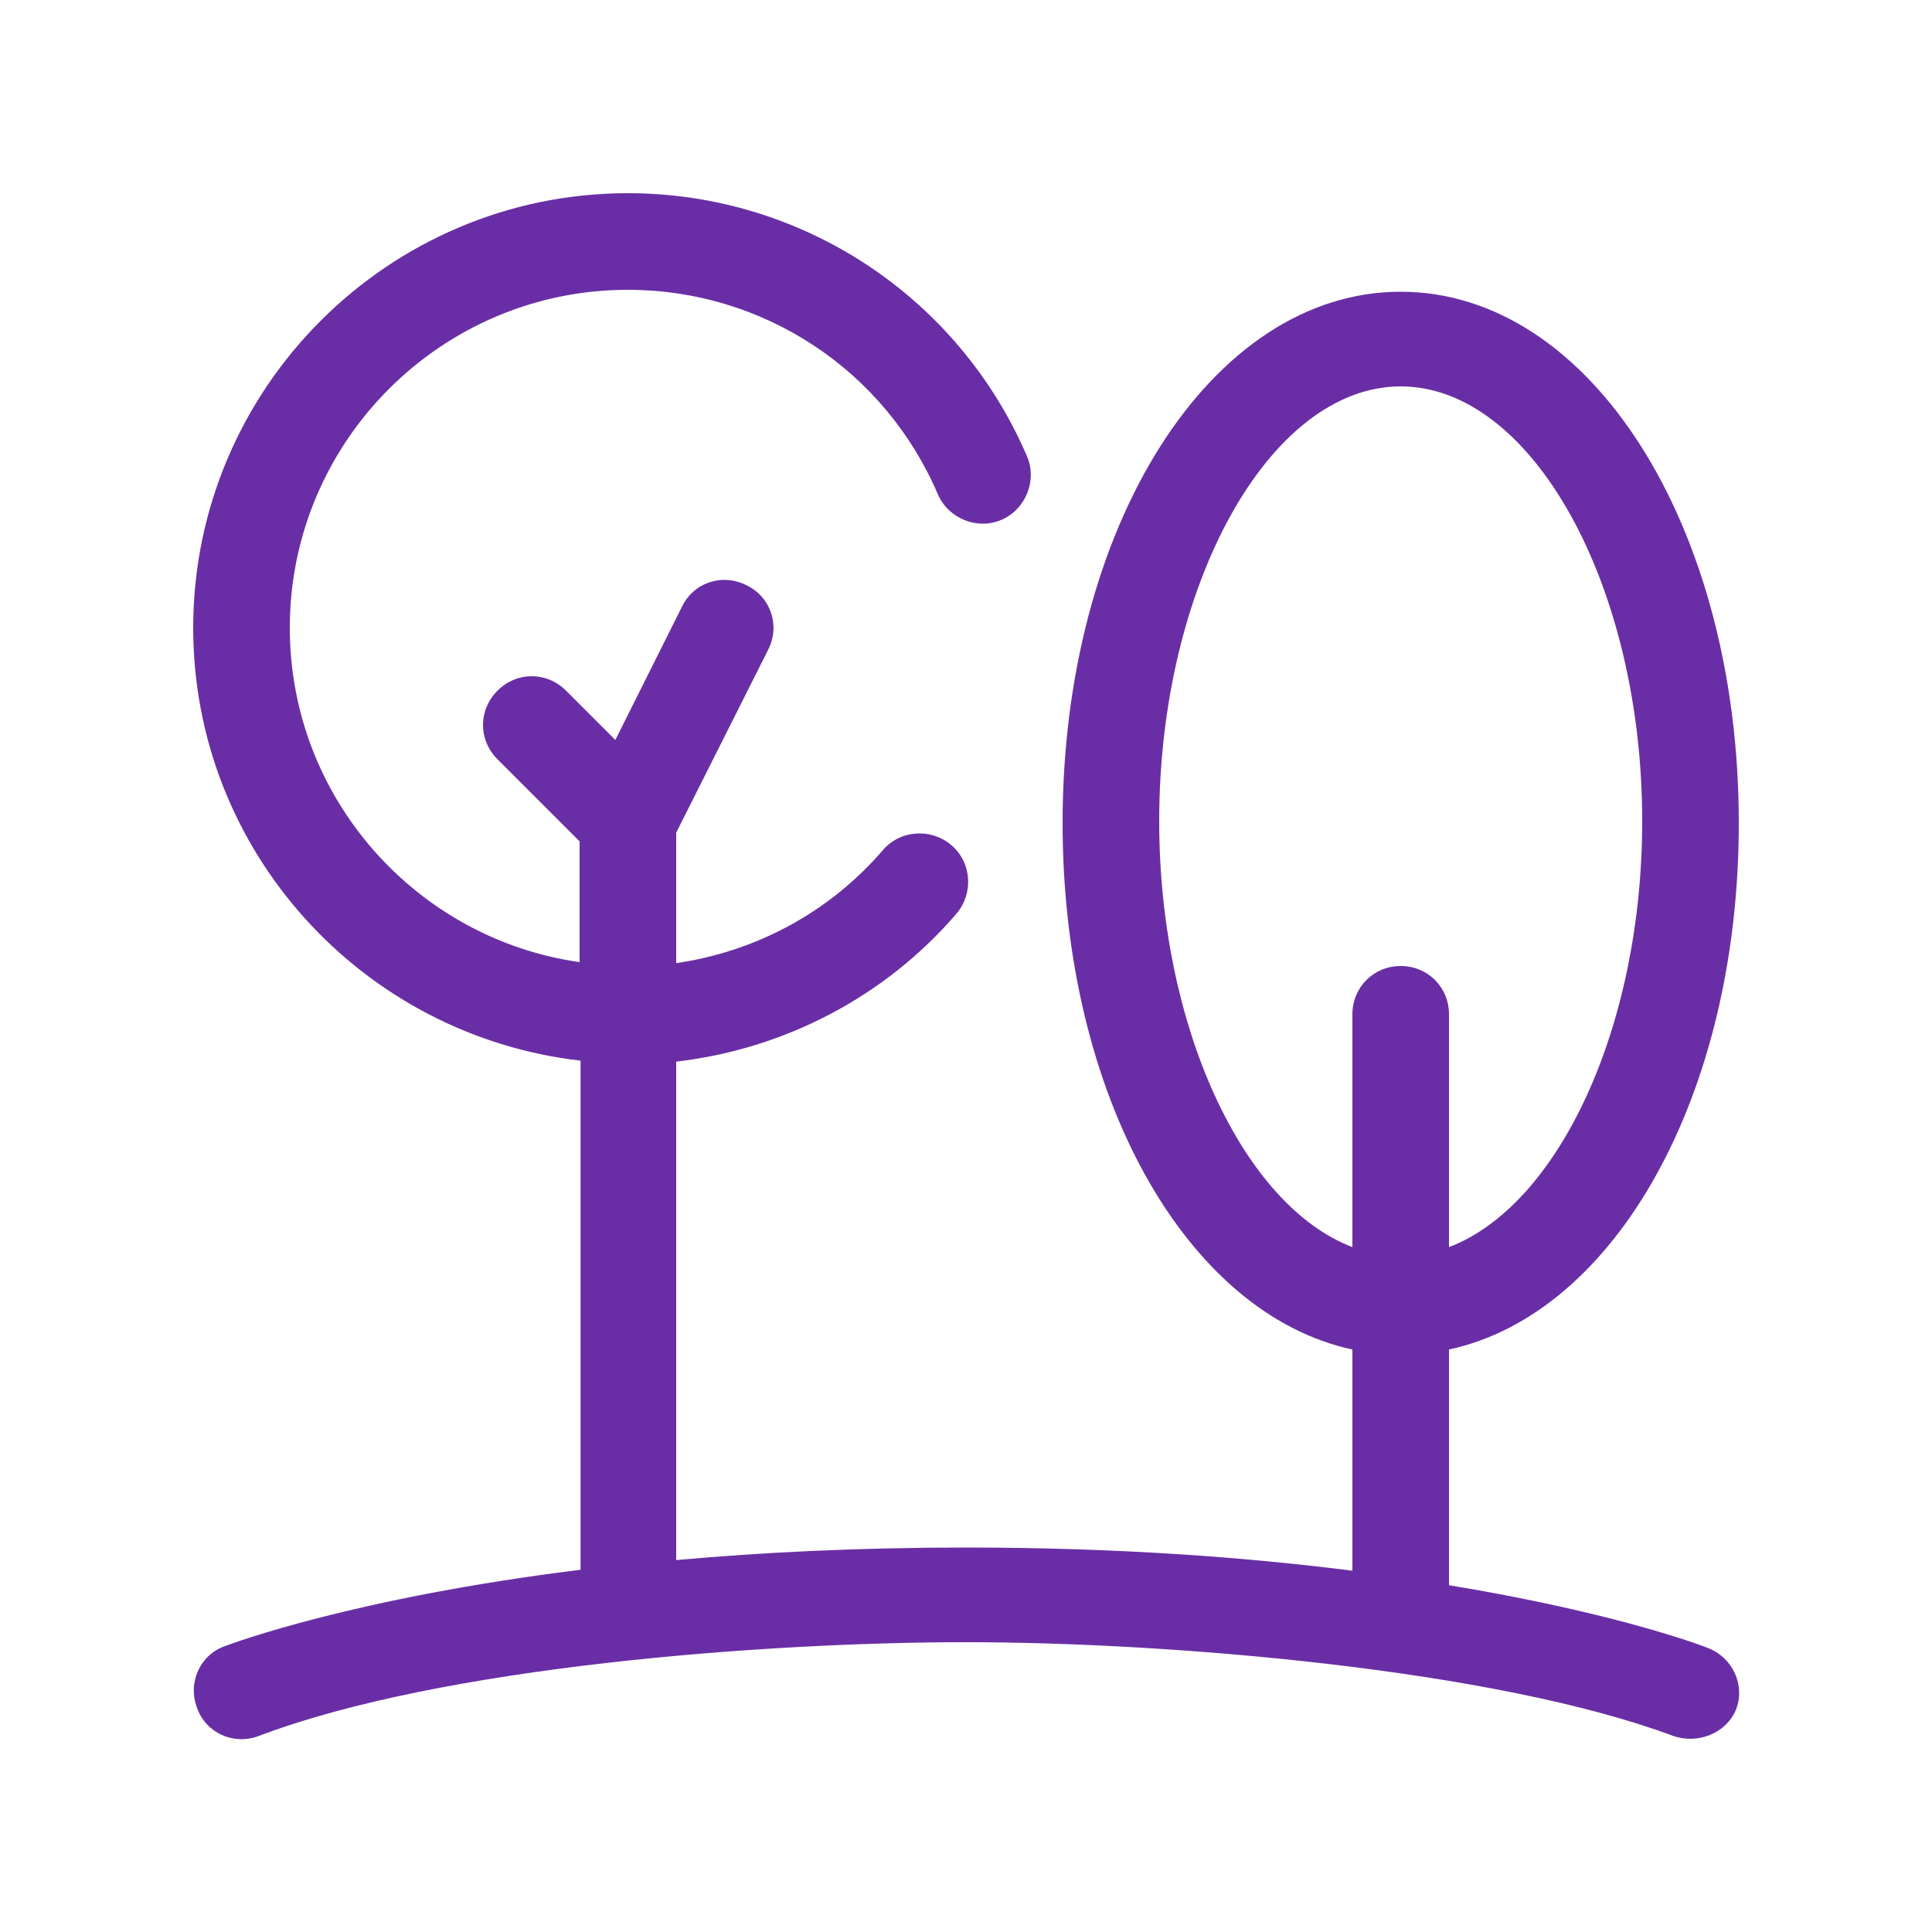
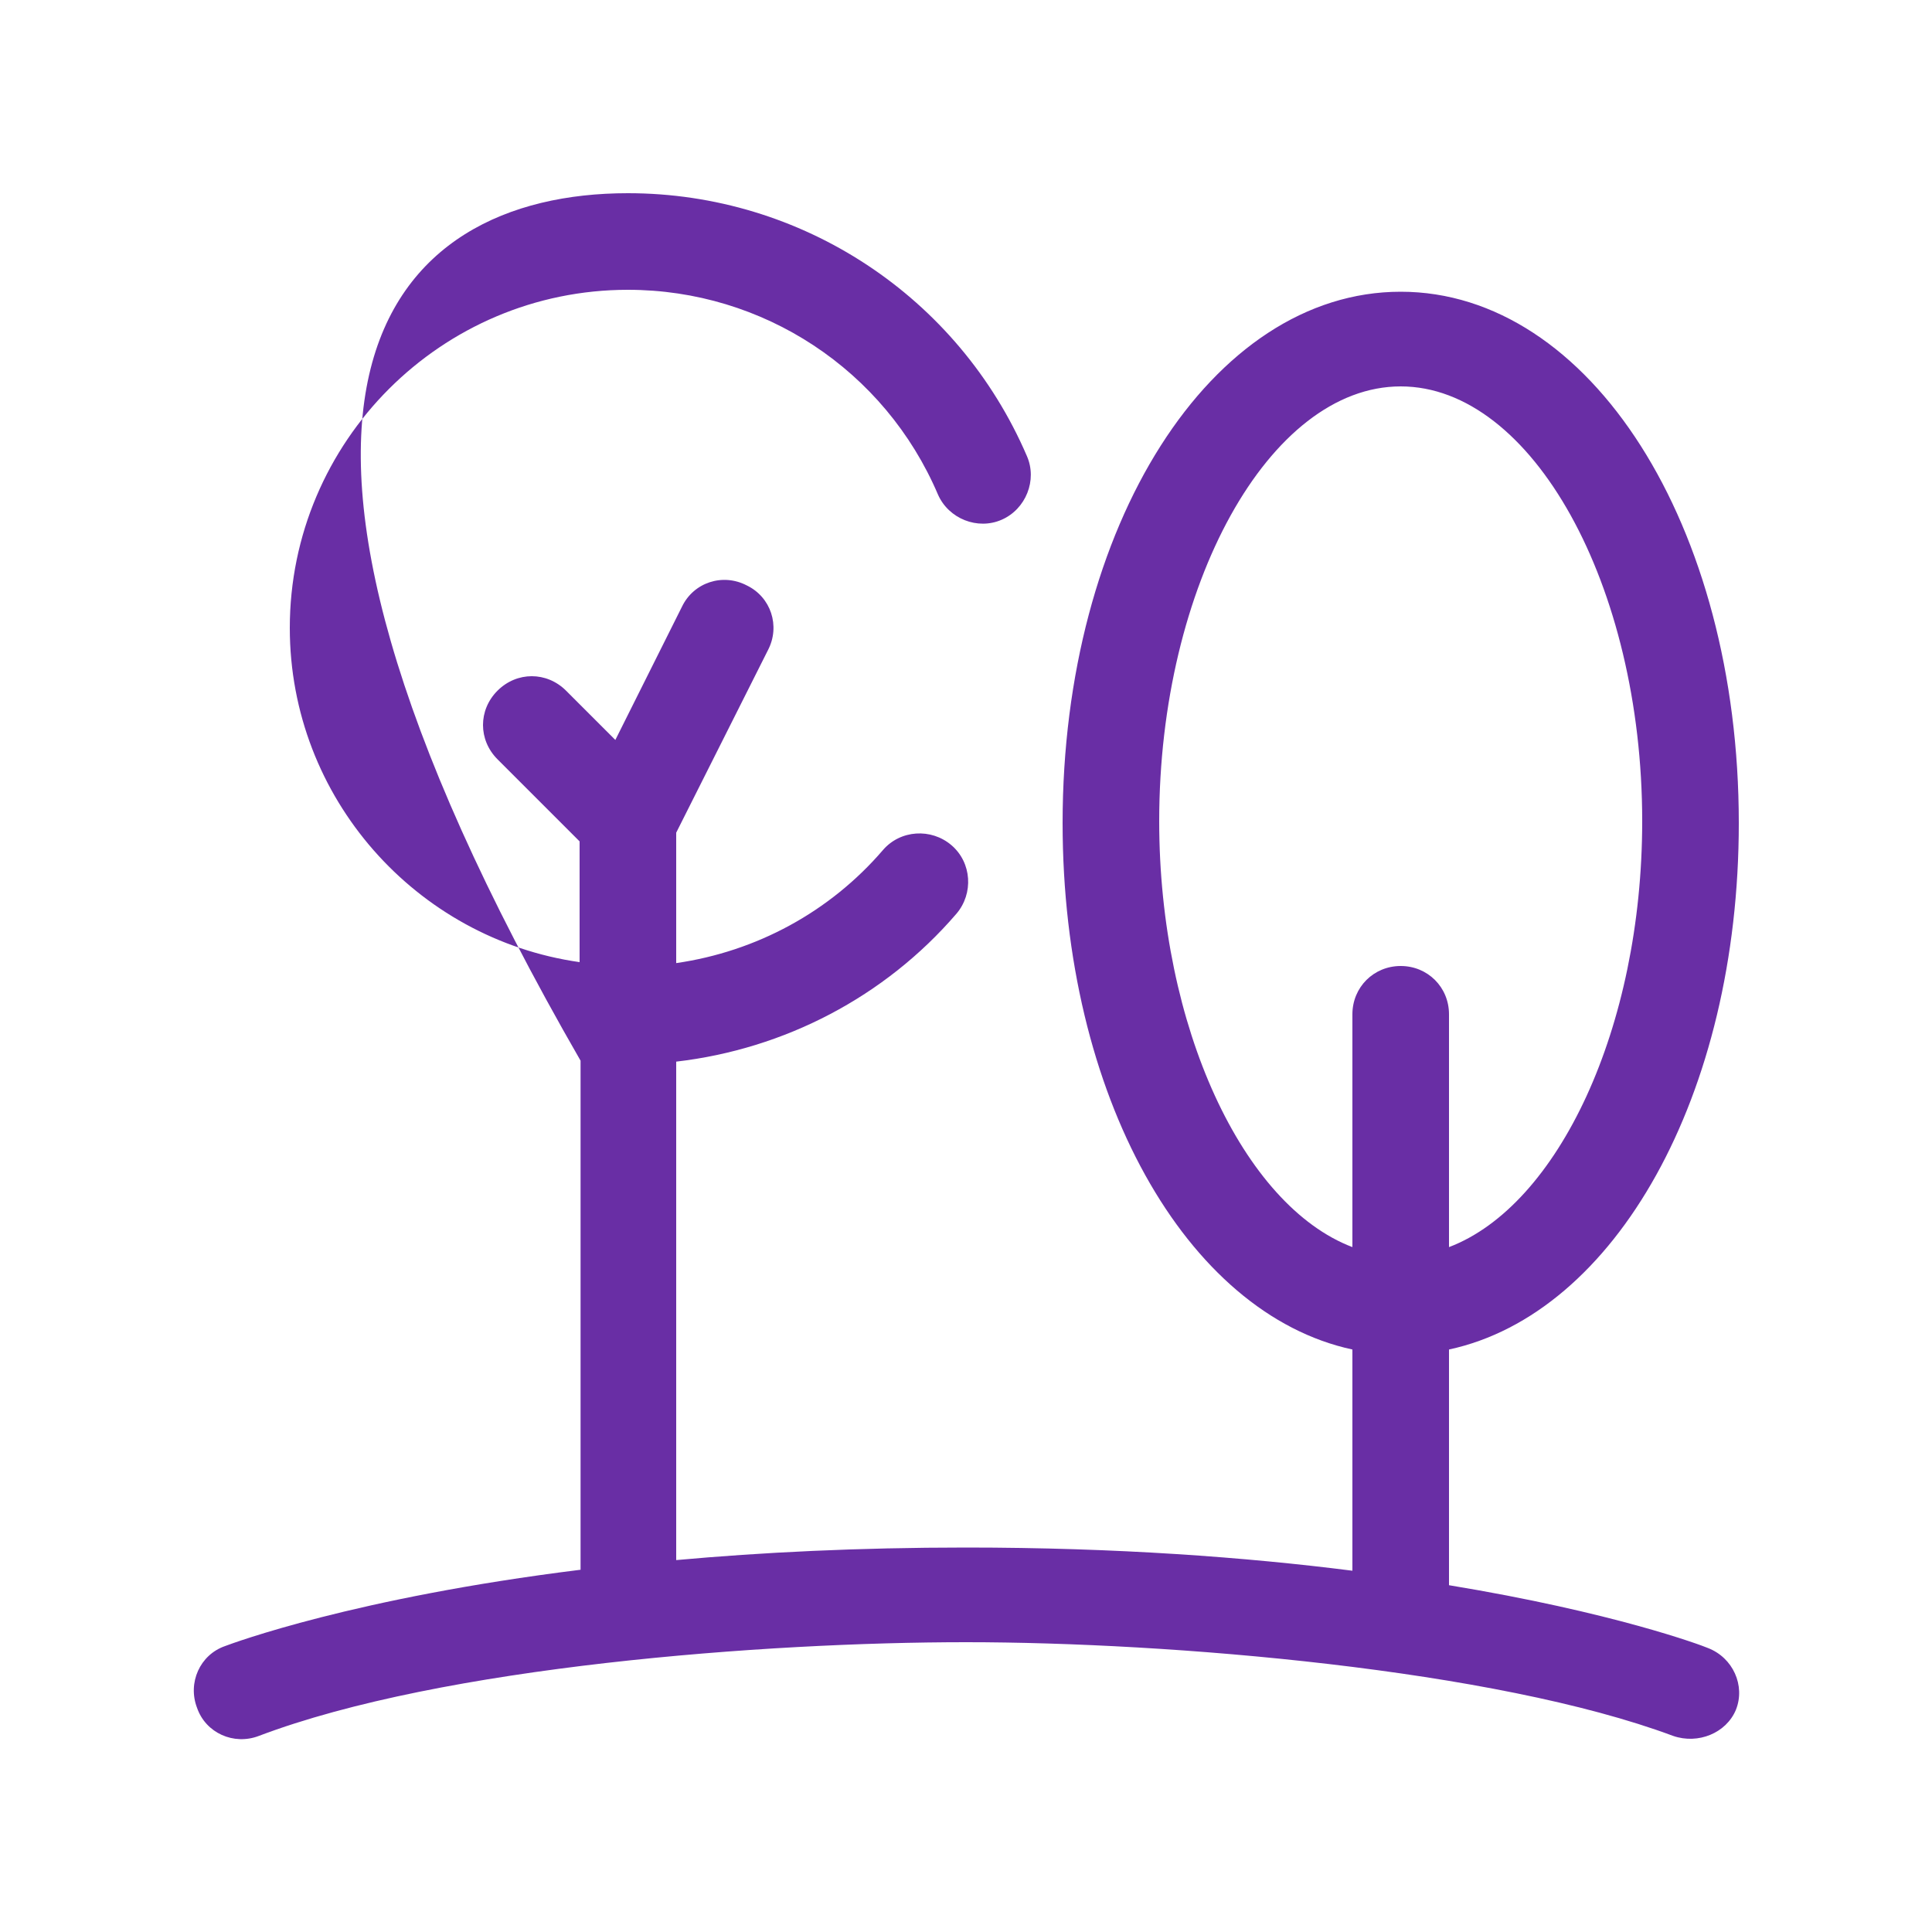
<svg xmlns="http://www.w3.org/2000/svg" width="160" height="160" viewBox="0 0 160 160" fill="none">
-   <path fill-rule="evenodd" clip-rule="evenodd" d="M138.56 143.76C123.76 138.24 96.88 136 80 136C63.44 136 36.64 138 21.44 143.76C19.36 144.56 17.04 143.52 16.32 141.44C15.52 139.36 16.56 137.04 18.64 136.32C19.28 136.08 29.36 132.32 48.08 130V87.84C30 85.76 16 70.48 16 52C16 32.16 32.16 16 52 16C66.4 16 79.36 24.56 85.04 37.76C85.92 39.76 84.96 42.16 82.96 43.04C80.96 43.92 78.56 42.96 77.68 40.96C73.28 30.64 63.2 24 52 24C36.56 24 24 36.56 24 52C24 66.08 34.48 77.76 48 79.68V69.68L41.2 62.88C39.6 61.28 39.6 58.8 41.2 57.2C42.8 55.6 45.28 55.6 46.88 57.2L50.96 61.28L56.48 50.24C57.44 48.24 59.84 47.44 61.84 48.48C63.84 49.44 64.64 51.84 63.6 53.84L56 68.96V79.76C62.64 78.8 68.72 75.52 73.12 70.4C74.56 68.72 77.12 68.56 78.8 70C80.48 71.44 80.64 74 79.2 75.68C73.28 82.56 64.96 86.88 56 87.92V129.2C63.04 128.56 71.04 128.16 80 128.16C92.48 128.16 103.2 128.96 112 130.08V111.76C98.24 108.8 88 90.72 88 68.16C88 43.52 100.32 24.16 116 24.16C131.68 24.16 144 43.52 144 68.16C144 90.72 133.76 108.8 120 111.76V131.28C133.6 133.52 140.88 136.24 141.44 136.48C143.52 137.28 144.56 139.6 143.76 141.6C142.96 143.52 140.64 144.48 138.56 143.76V143.76ZM116 32C105.12 32 96 48.48 96 68C96 85.04 102.96 99.84 112 103.28V84C112 81.76 113.76 80 116 80C118.24 80 120 81.76 120 84V103.28C129.04 99.84 136 85.12 136 68C136 48.48 126.88 32 116 32Z" fill="#692EA5" />
+   <path fill-rule="evenodd" clip-rule="evenodd" d="M138.56 143.76C123.76 138.24 96.88 136 80 136C63.44 136 36.64 138 21.44 143.76C19.36 144.56 17.04 143.52 16.32 141.44C15.52 139.36 16.56 137.04 18.64 136.32C19.28 136.08 29.36 132.32 48.08 130V87.84C16 32.16 32.16 16 52 16C66.4 16 79.36 24.56 85.04 37.76C85.92 39.76 84.96 42.16 82.96 43.04C80.96 43.92 78.56 42.96 77.68 40.96C73.28 30.64 63.2 24 52 24C36.56 24 24 36.56 24 52C24 66.08 34.48 77.76 48 79.68V69.68L41.2 62.88C39.6 61.28 39.6 58.8 41.2 57.2C42.8 55.6 45.28 55.6 46.88 57.2L50.96 61.28L56.48 50.24C57.44 48.24 59.84 47.44 61.84 48.48C63.84 49.44 64.64 51.84 63.6 53.84L56 68.96V79.76C62.64 78.8 68.72 75.52 73.12 70.4C74.56 68.72 77.12 68.56 78.8 70C80.48 71.44 80.64 74 79.2 75.68C73.28 82.56 64.96 86.88 56 87.92V129.2C63.04 128.56 71.04 128.16 80 128.16C92.48 128.16 103.2 128.96 112 130.08V111.76C98.24 108.8 88 90.72 88 68.16C88 43.52 100.32 24.16 116 24.16C131.68 24.16 144 43.52 144 68.16C144 90.72 133.76 108.8 120 111.76V131.28C133.6 133.52 140.88 136.24 141.44 136.48C143.52 137.28 144.56 139.6 143.76 141.6C142.96 143.52 140.64 144.48 138.56 143.76V143.76ZM116 32C105.12 32 96 48.48 96 68C96 85.04 102.96 99.84 112 103.28V84C112 81.76 113.76 80 116 80C118.24 80 120 81.76 120 84V103.28C129.04 99.84 136 85.12 136 68C136 48.48 126.88 32 116 32Z" fill="#692EA5" />
</svg>